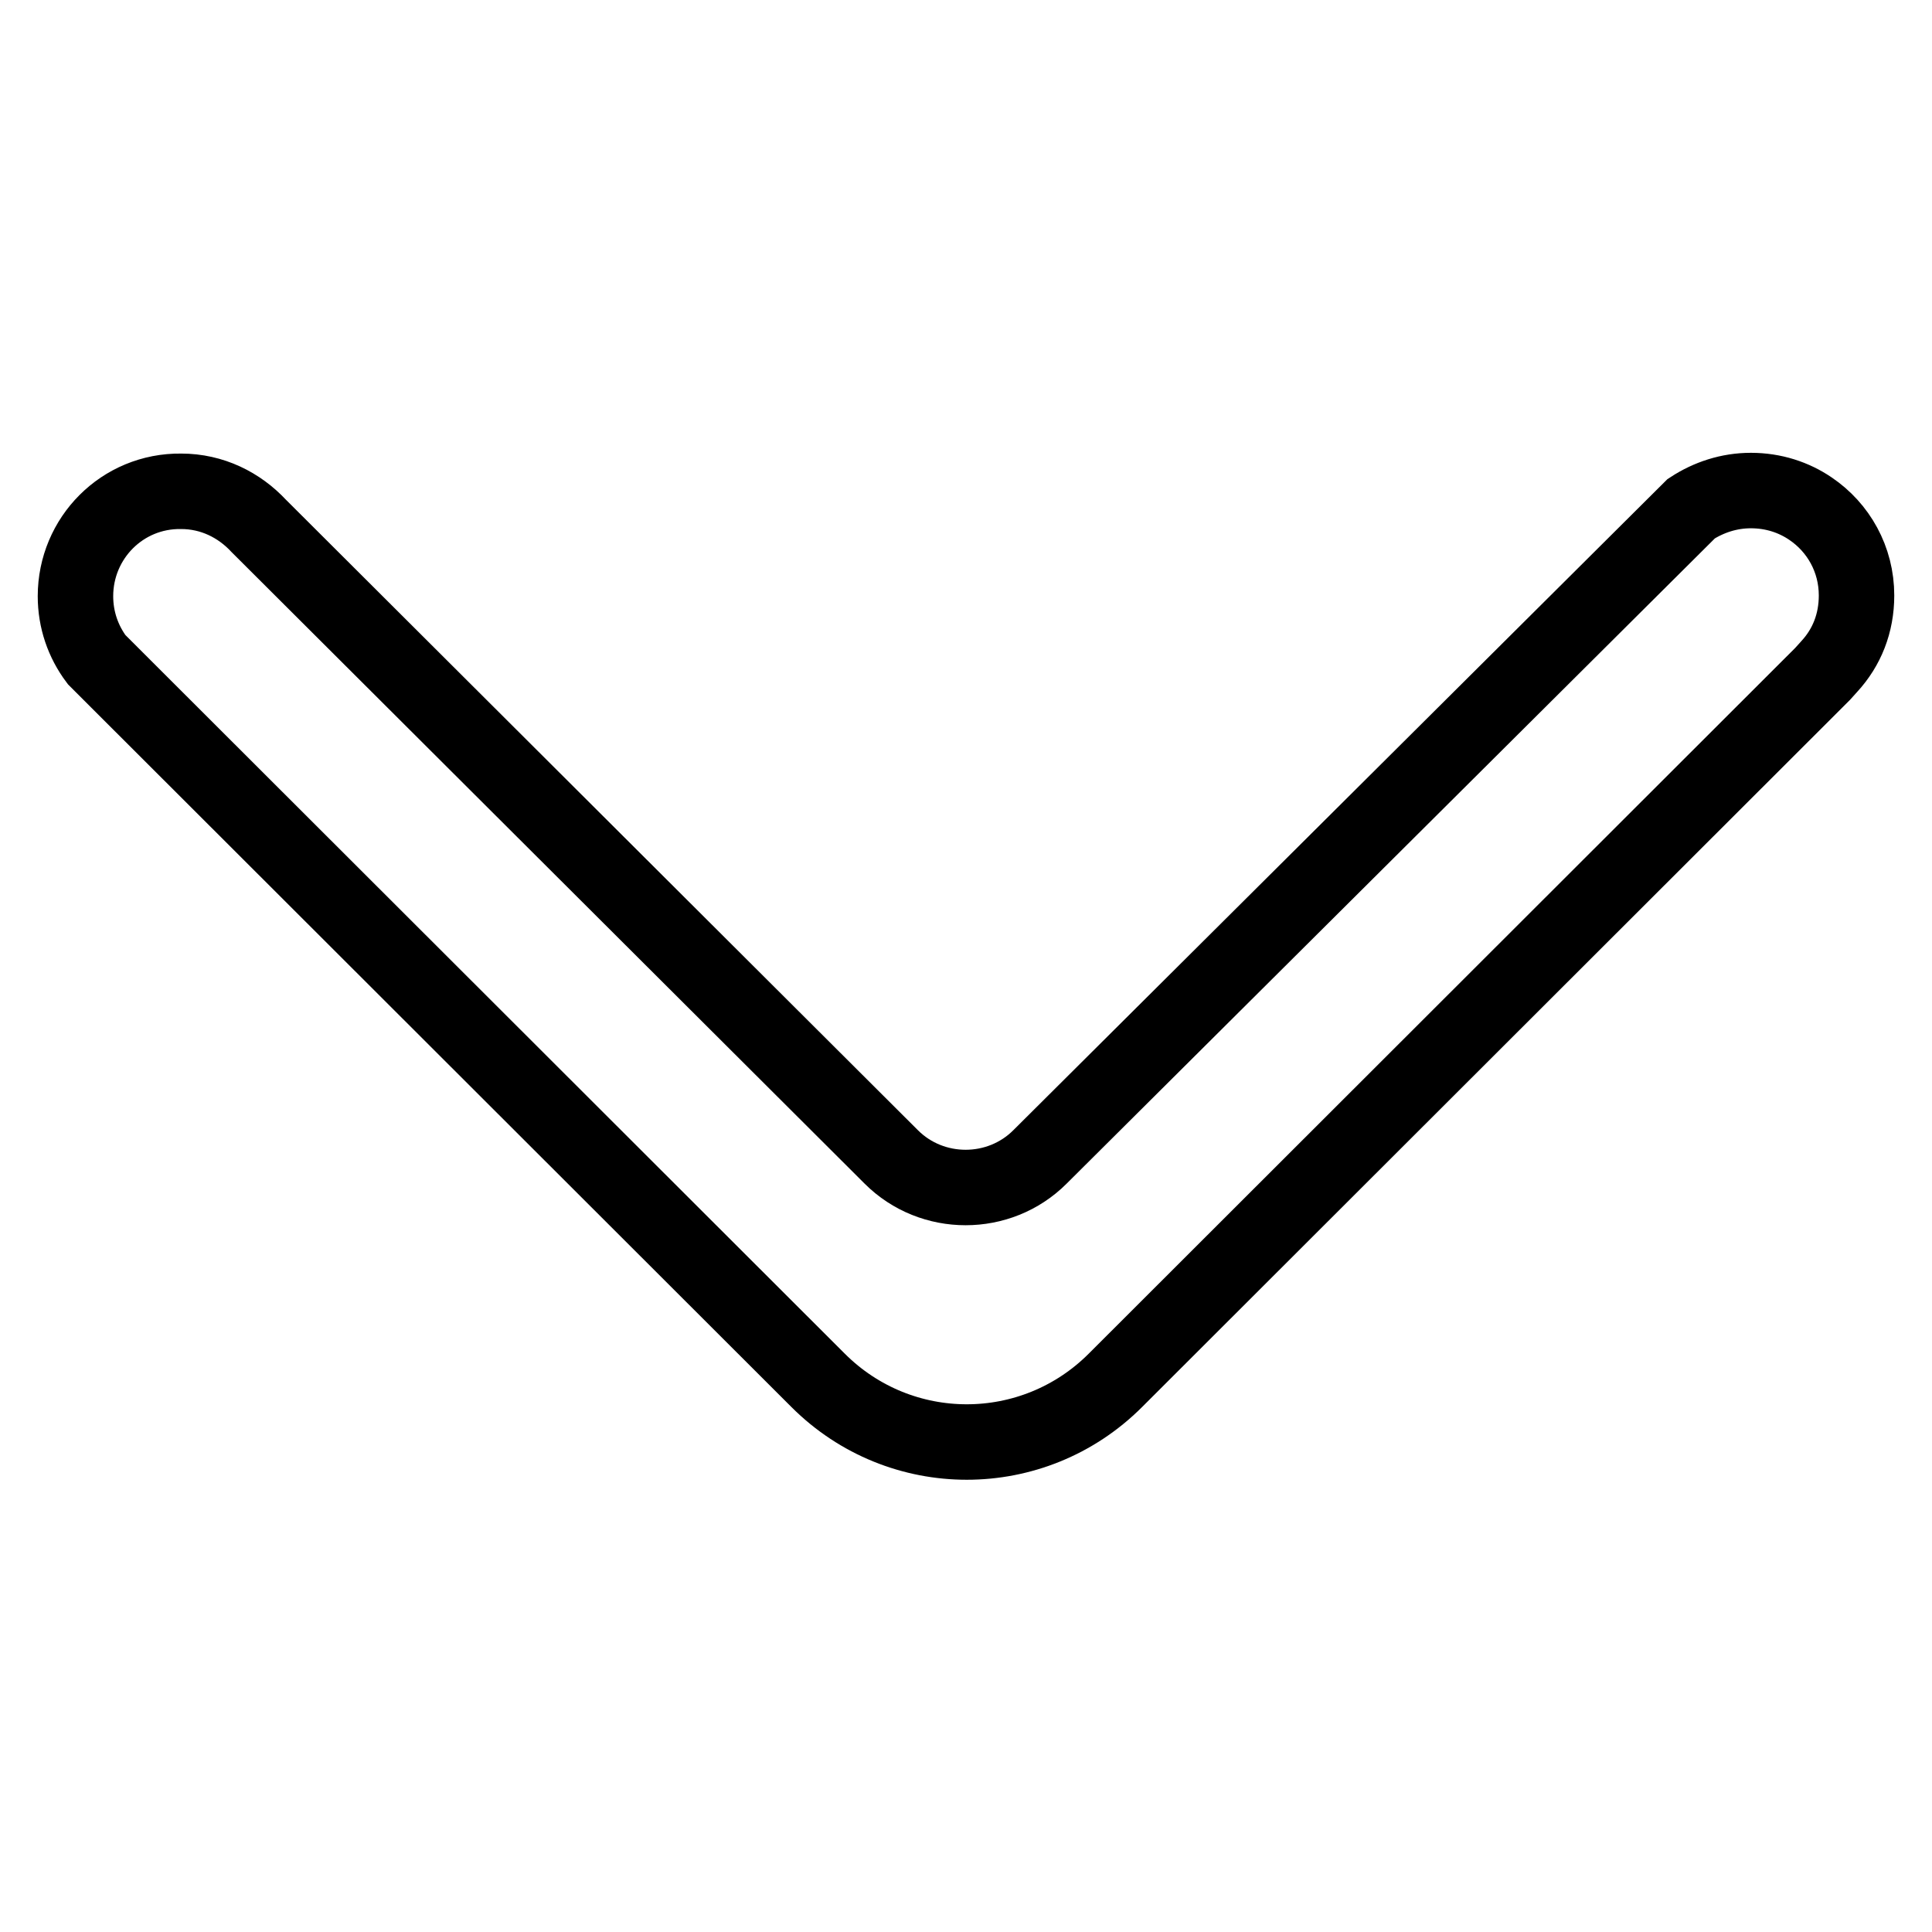
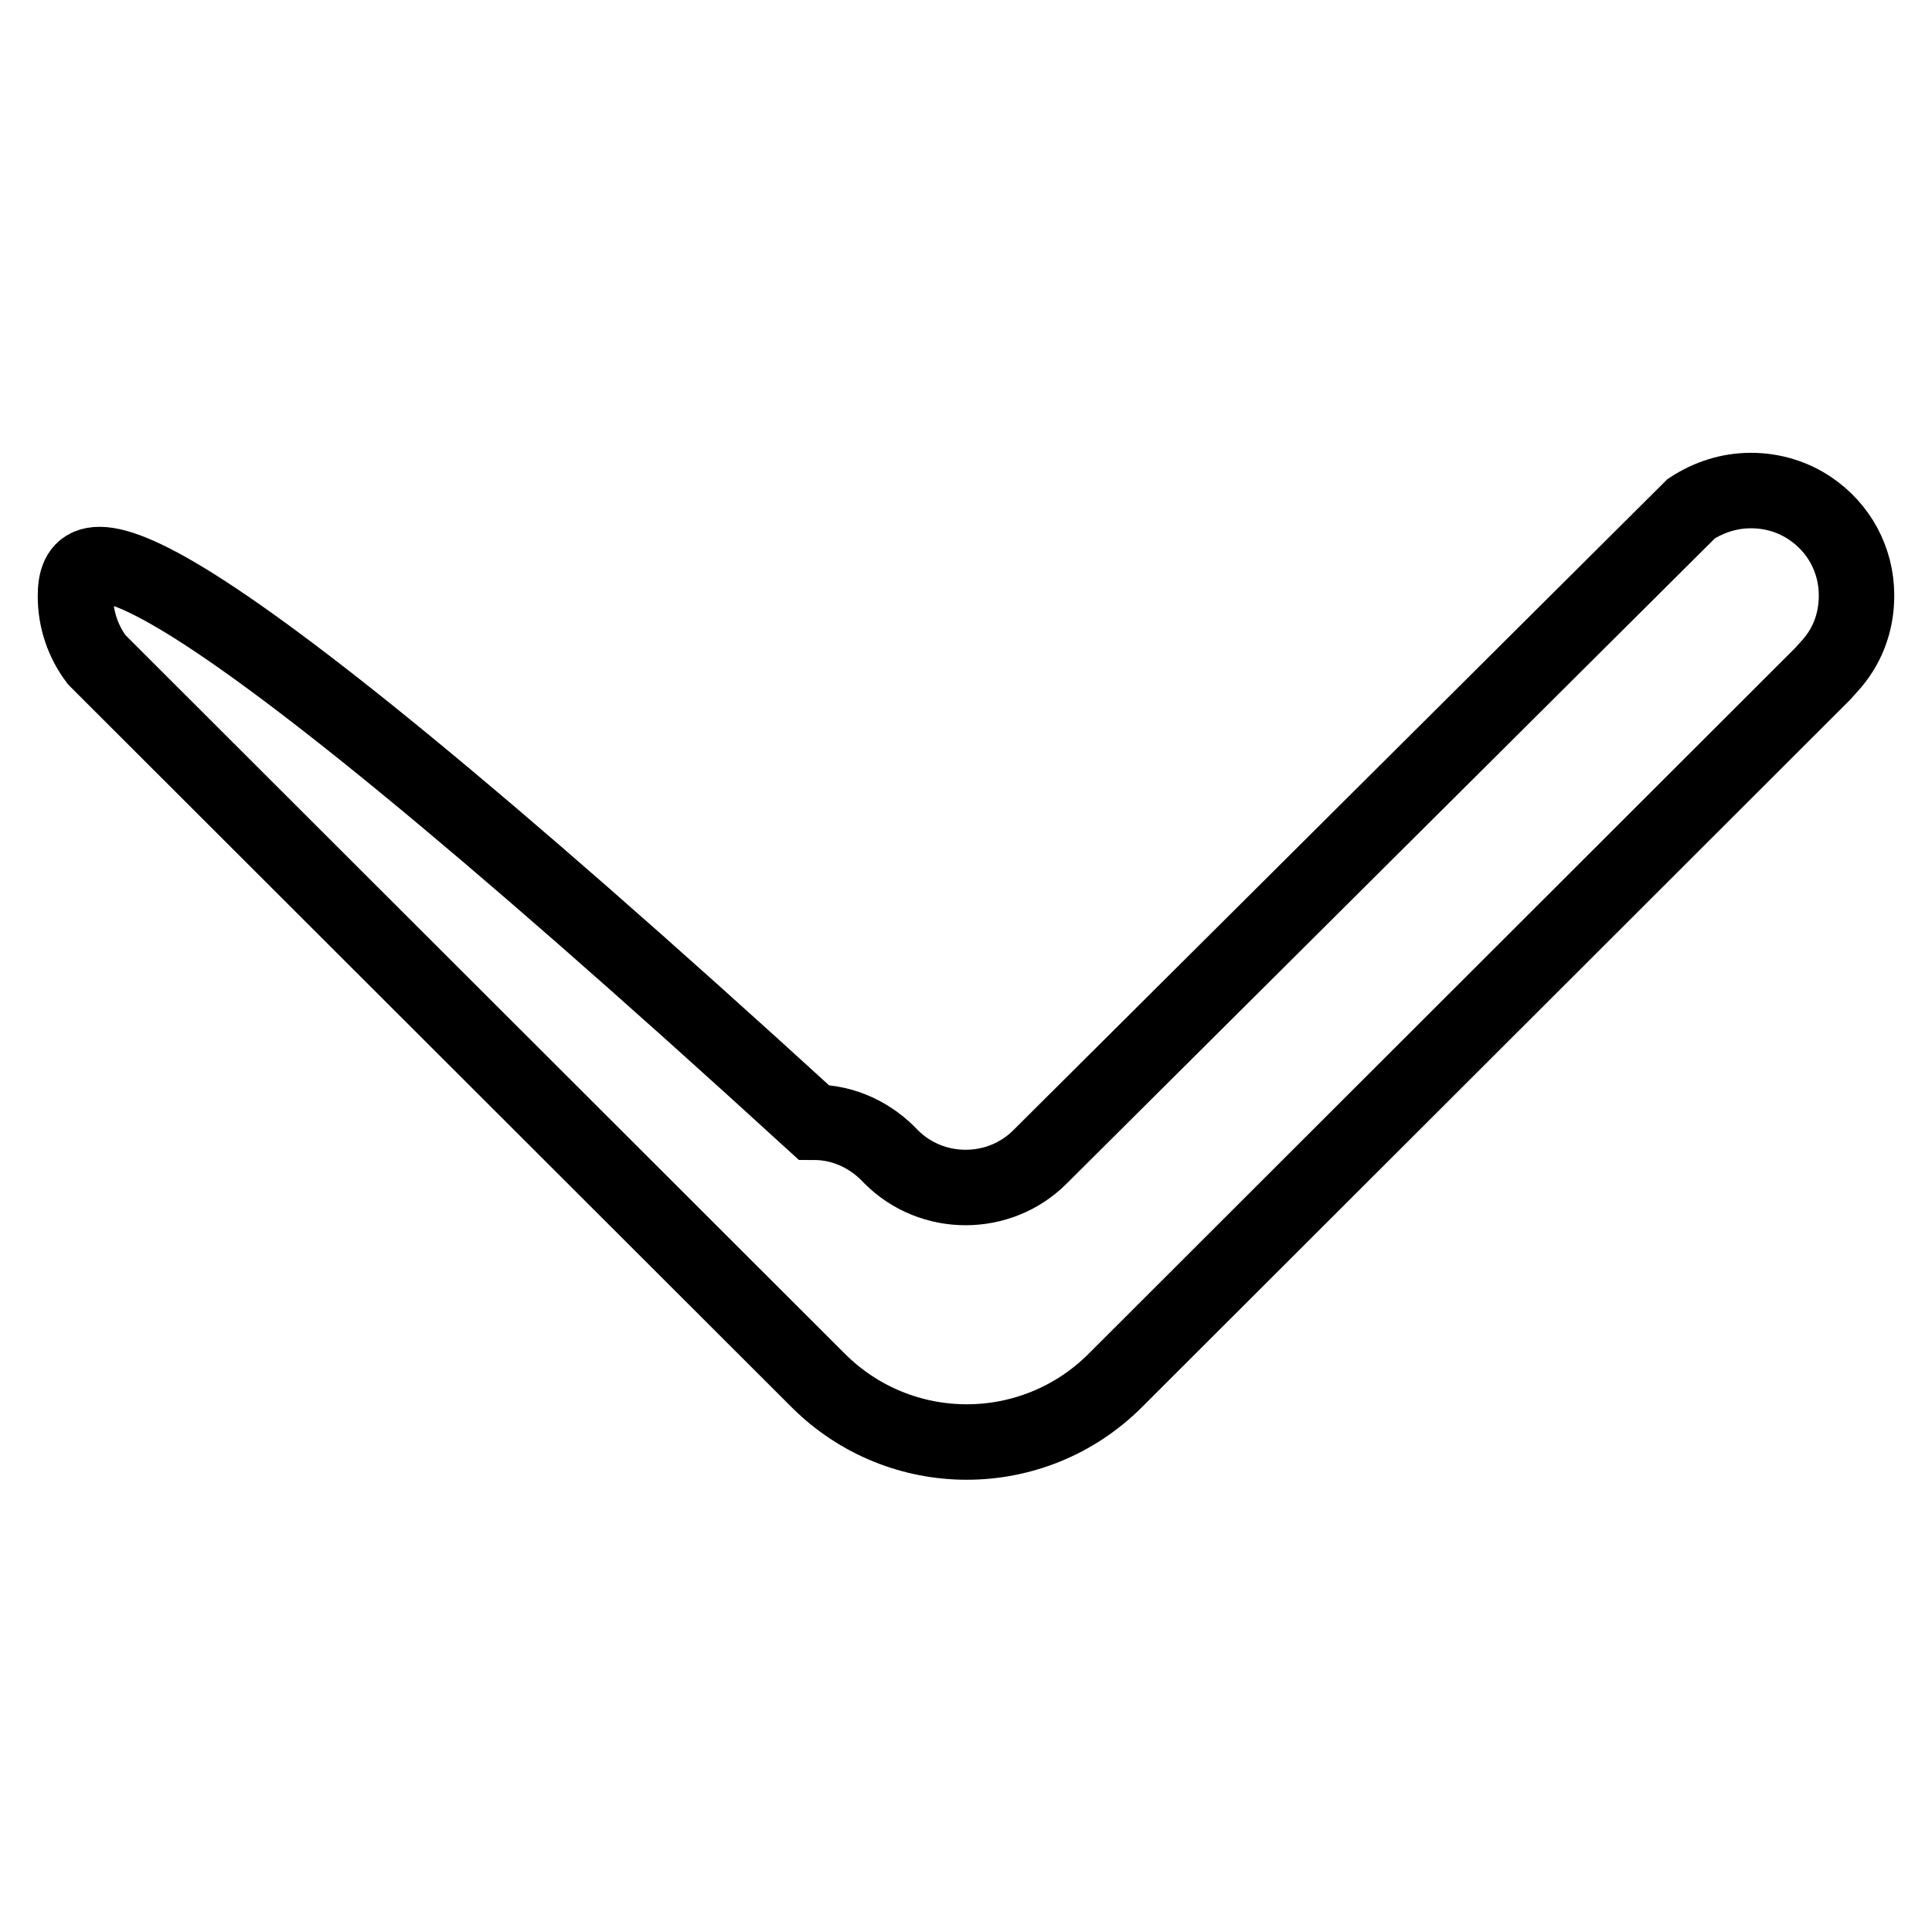
<svg xmlns="http://www.w3.org/2000/svg" version="1.1" x="0px" y="0px" viewBox="0 0 256 256" enable-background="new 0 0 256 256" xml:space="preserve">
  <g>
-     <path stroke-width="10" fill-opacity="0" stroke="#000000" d="M239.9,67.4c-2.2-1.5-4.9-2.4-7.9-2.4c-2.9,0-5.6,0.9-7.9,2.4l-86.3,85.9c-5.4,5.4-14.3,5.4-19.7,0 L34.3,69.7c-2.6-2.8-6.2-4.6-10.3-4.6C16.2,65,10,71.3,10,79c0,3.1,1,6,2.8,8.4l2.8,2.8l92.8,92.7c10.9,10.9,28.5,10.9,39.4,0 l93.7-93.6l0.9-1c2.3-2.5,3.6-5.7,3.6-9.4C246,74.1,243.6,69.9,239.9,67.4z" />
+     <path stroke-width="10" fill-opacity="0" stroke="#000000" d="M239.9,67.4c-2.2-1.5-4.9-2.4-7.9-2.4c-2.9,0-5.6,0.9-7.9,2.4l-86.3,85.9c-5.4,5.4-14.3,5.4-19.7,0 c-2.6-2.8-6.2-4.6-10.3-4.6C16.2,65,10,71.3,10,79c0,3.1,1,6,2.8,8.4l2.8,2.8l92.8,92.7c10.9,10.9,28.5,10.9,39.4,0 l93.7-93.6l0.9-1c2.3-2.5,3.6-5.7,3.6-9.4C246,74.1,243.6,69.9,239.9,67.4z" />
  </g>
</svg>